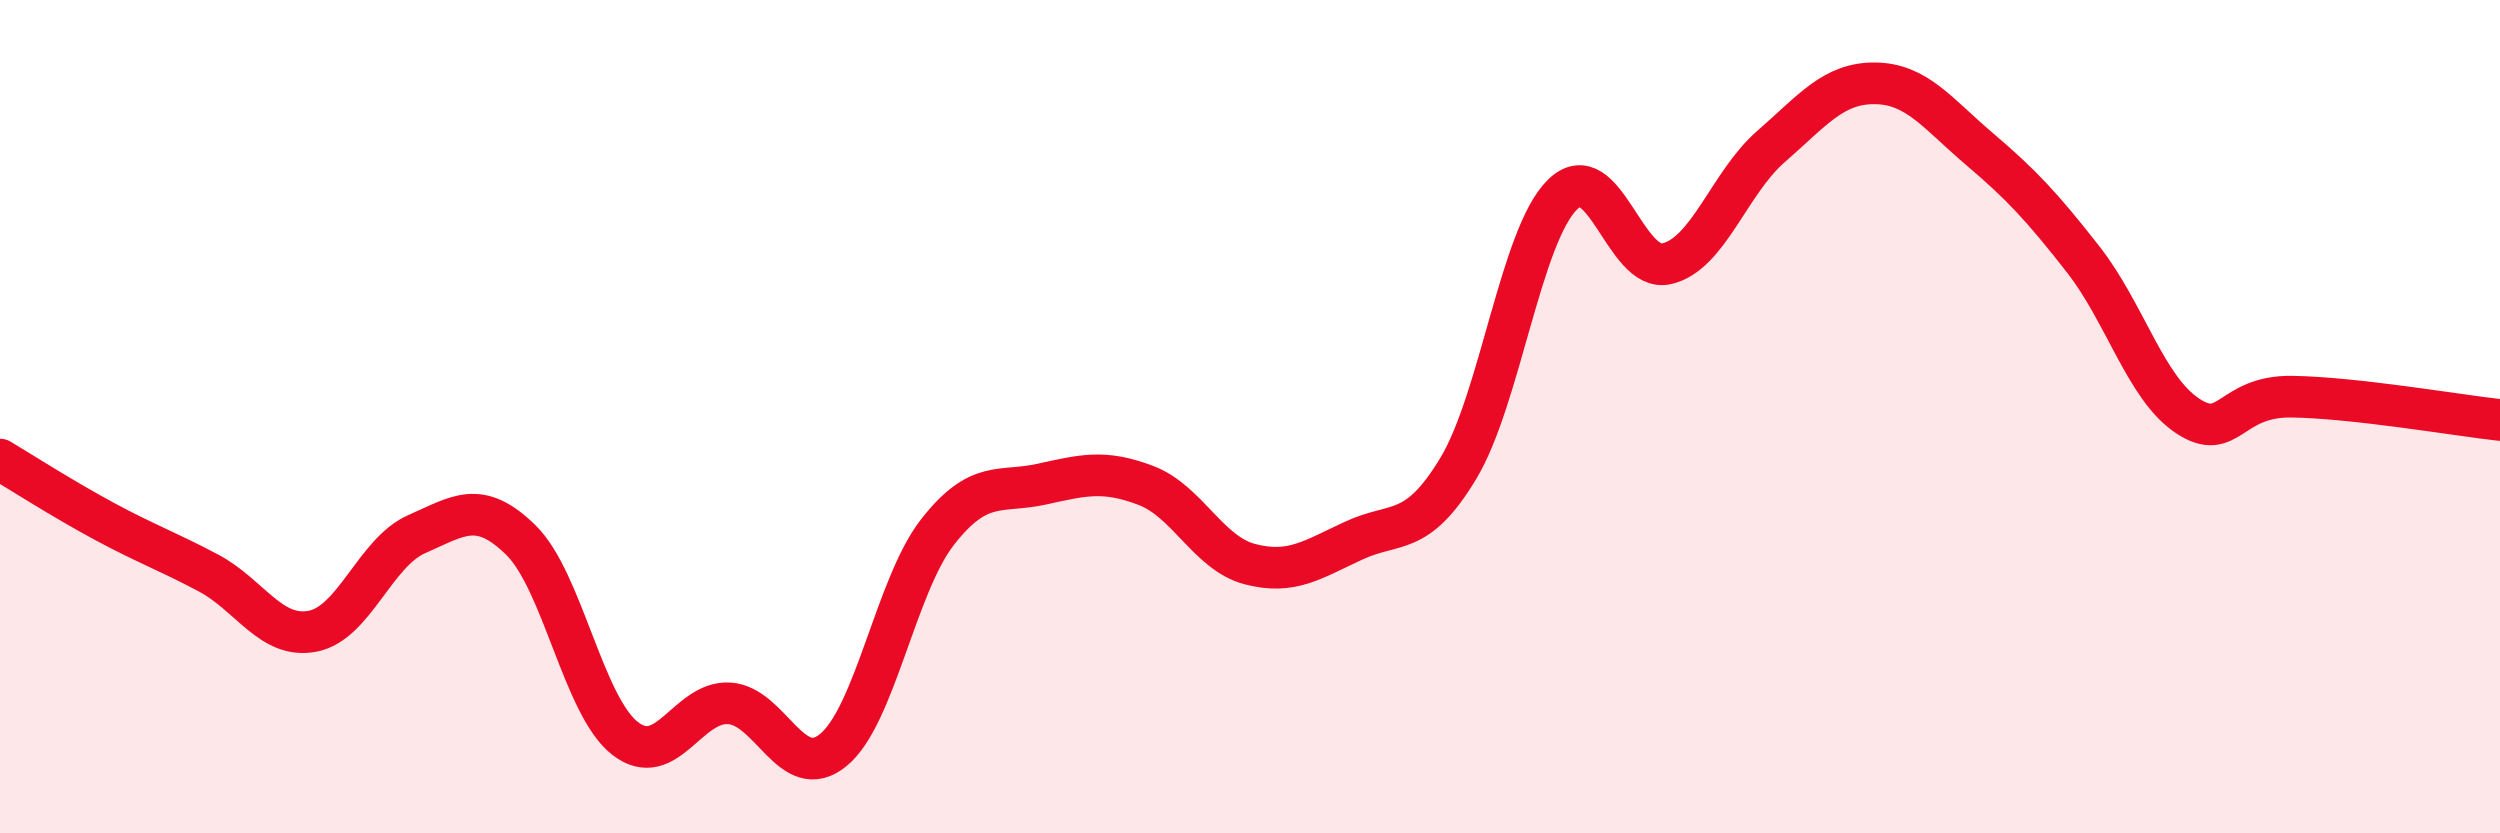
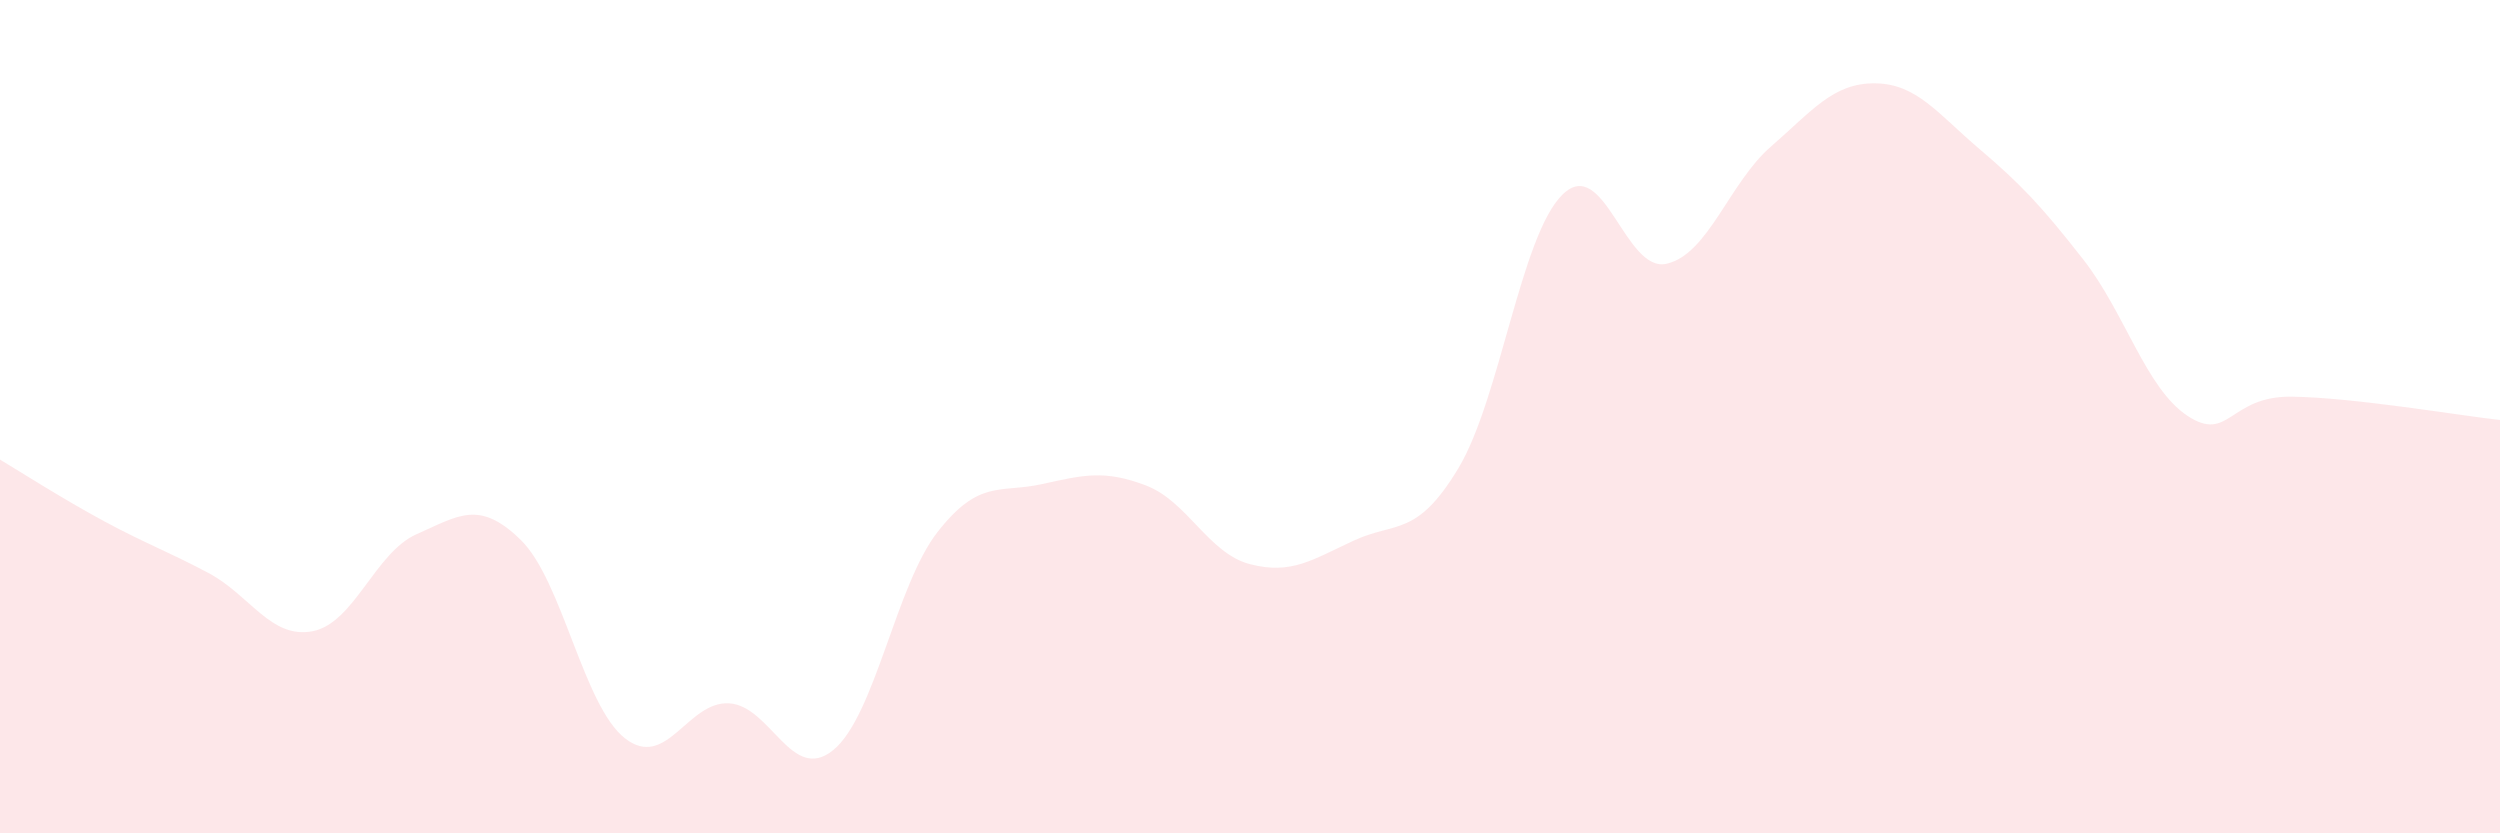
<svg xmlns="http://www.w3.org/2000/svg" width="60" height="20" viewBox="0 0 60 20">
  <path d="M 0,11.03 C 0.5,11.33 1.5,11.97 2.5,12.51 C 3.5,13.05 4,13.22 5,13.75 C 6,14.28 6.5,15.34 7.5,15.15 C 8.5,14.96 9,13.26 10,12.82 C 11,12.38 11.5,11.98 12.5,12.96 C 13.5,13.94 14,16.94 15,17.72 C 16,18.5 16.5,16.82 17.5,16.88 C 18.5,16.94 19,18.82 20,18 C 21,17.18 21.5,14.05 22.5,12.77 C 23.5,11.49 24,11.84 25,11.62 C 26,11.4 26.5,11.27 27.5,11.65 C 28.5,12.03 29,13.28 30,13.54 C 31,13.8 31.5,13.43 32.5,12.97 C 33.5,12.51 34,12.9 35,11.24 C 36,9.58 36.5,5.65 37.5,4.67 C 38.5,3.69 39,6.56 40,6.33 C 41,6.1 41.5,4.39 42.5,3.52 C 43.5,2.65 44,1.99 45,2 C 46,2.01 46.5,2.72 47.5,3.57 C 48.5,4.42 49,4.95 50,6.23 C 51,7.51 51.5,9.32 52.5,9.98 C 53.5,10.64 53.5,9.5 55,9.52 C 56.5,9.54 59,9.97 60,10.08L60 20L0 20Z" fill="#EB0A25" opacity="0.1" stroke-linecap="round" stroke-linejoin="round" />
-   <path d="M 0,11.03 C 0.5,11.33 1.5,11.97 2.5,12.51 C 3.5,13.05 4,13.22 5,13.75 C 6,14.28 6.5,15.34 7.5,15.15 C 8.5,14.96 9,13.26 10,12.82 C 11,12.38 11.5,11.98 12.5,12.96 C 13.5,13.94 14,16.94 15,17.72 C 16,18.5 16.5,16.82 17.5,16.88 C 18.5,16.94 19,18.82 20,18 C 21,17.18 21.5,14.05 22.5,12.77 C 23.5,11.49 24,11.84 25,11.62 C 26,11.4 26.5,11.27 27.5,11.65 C 28.5,12.03 29,13.28 30,13.54 C 31,13.8 31.5,13.43 32.5,12.97 C 33.5,12.51 34,12.9 35,11.24 C 36,9.58 36.5,5.65 37.5,4.67 C 38.5,3.69 39,6.56 40,6.33 C 41,6.1 41.5,4.39 42.5,3.52 C 43.5,2.65 44,1.99 45,2 C 46,2.01 46.5,2.72 47.5,3.57 C 48.5,4.42 49,4.95 50,6.23 C 51,7.51 51.5,9.32 52.5,9.98 C 53.5,10.64 53.5,9.5 55,9.52 C 56.5,9.54 59,9.97 60,10.08" stroke="#EB0A25" stroke-width="1" fill="none" stroke-linecap="round" stroke-linejoin="round" />
</svg>